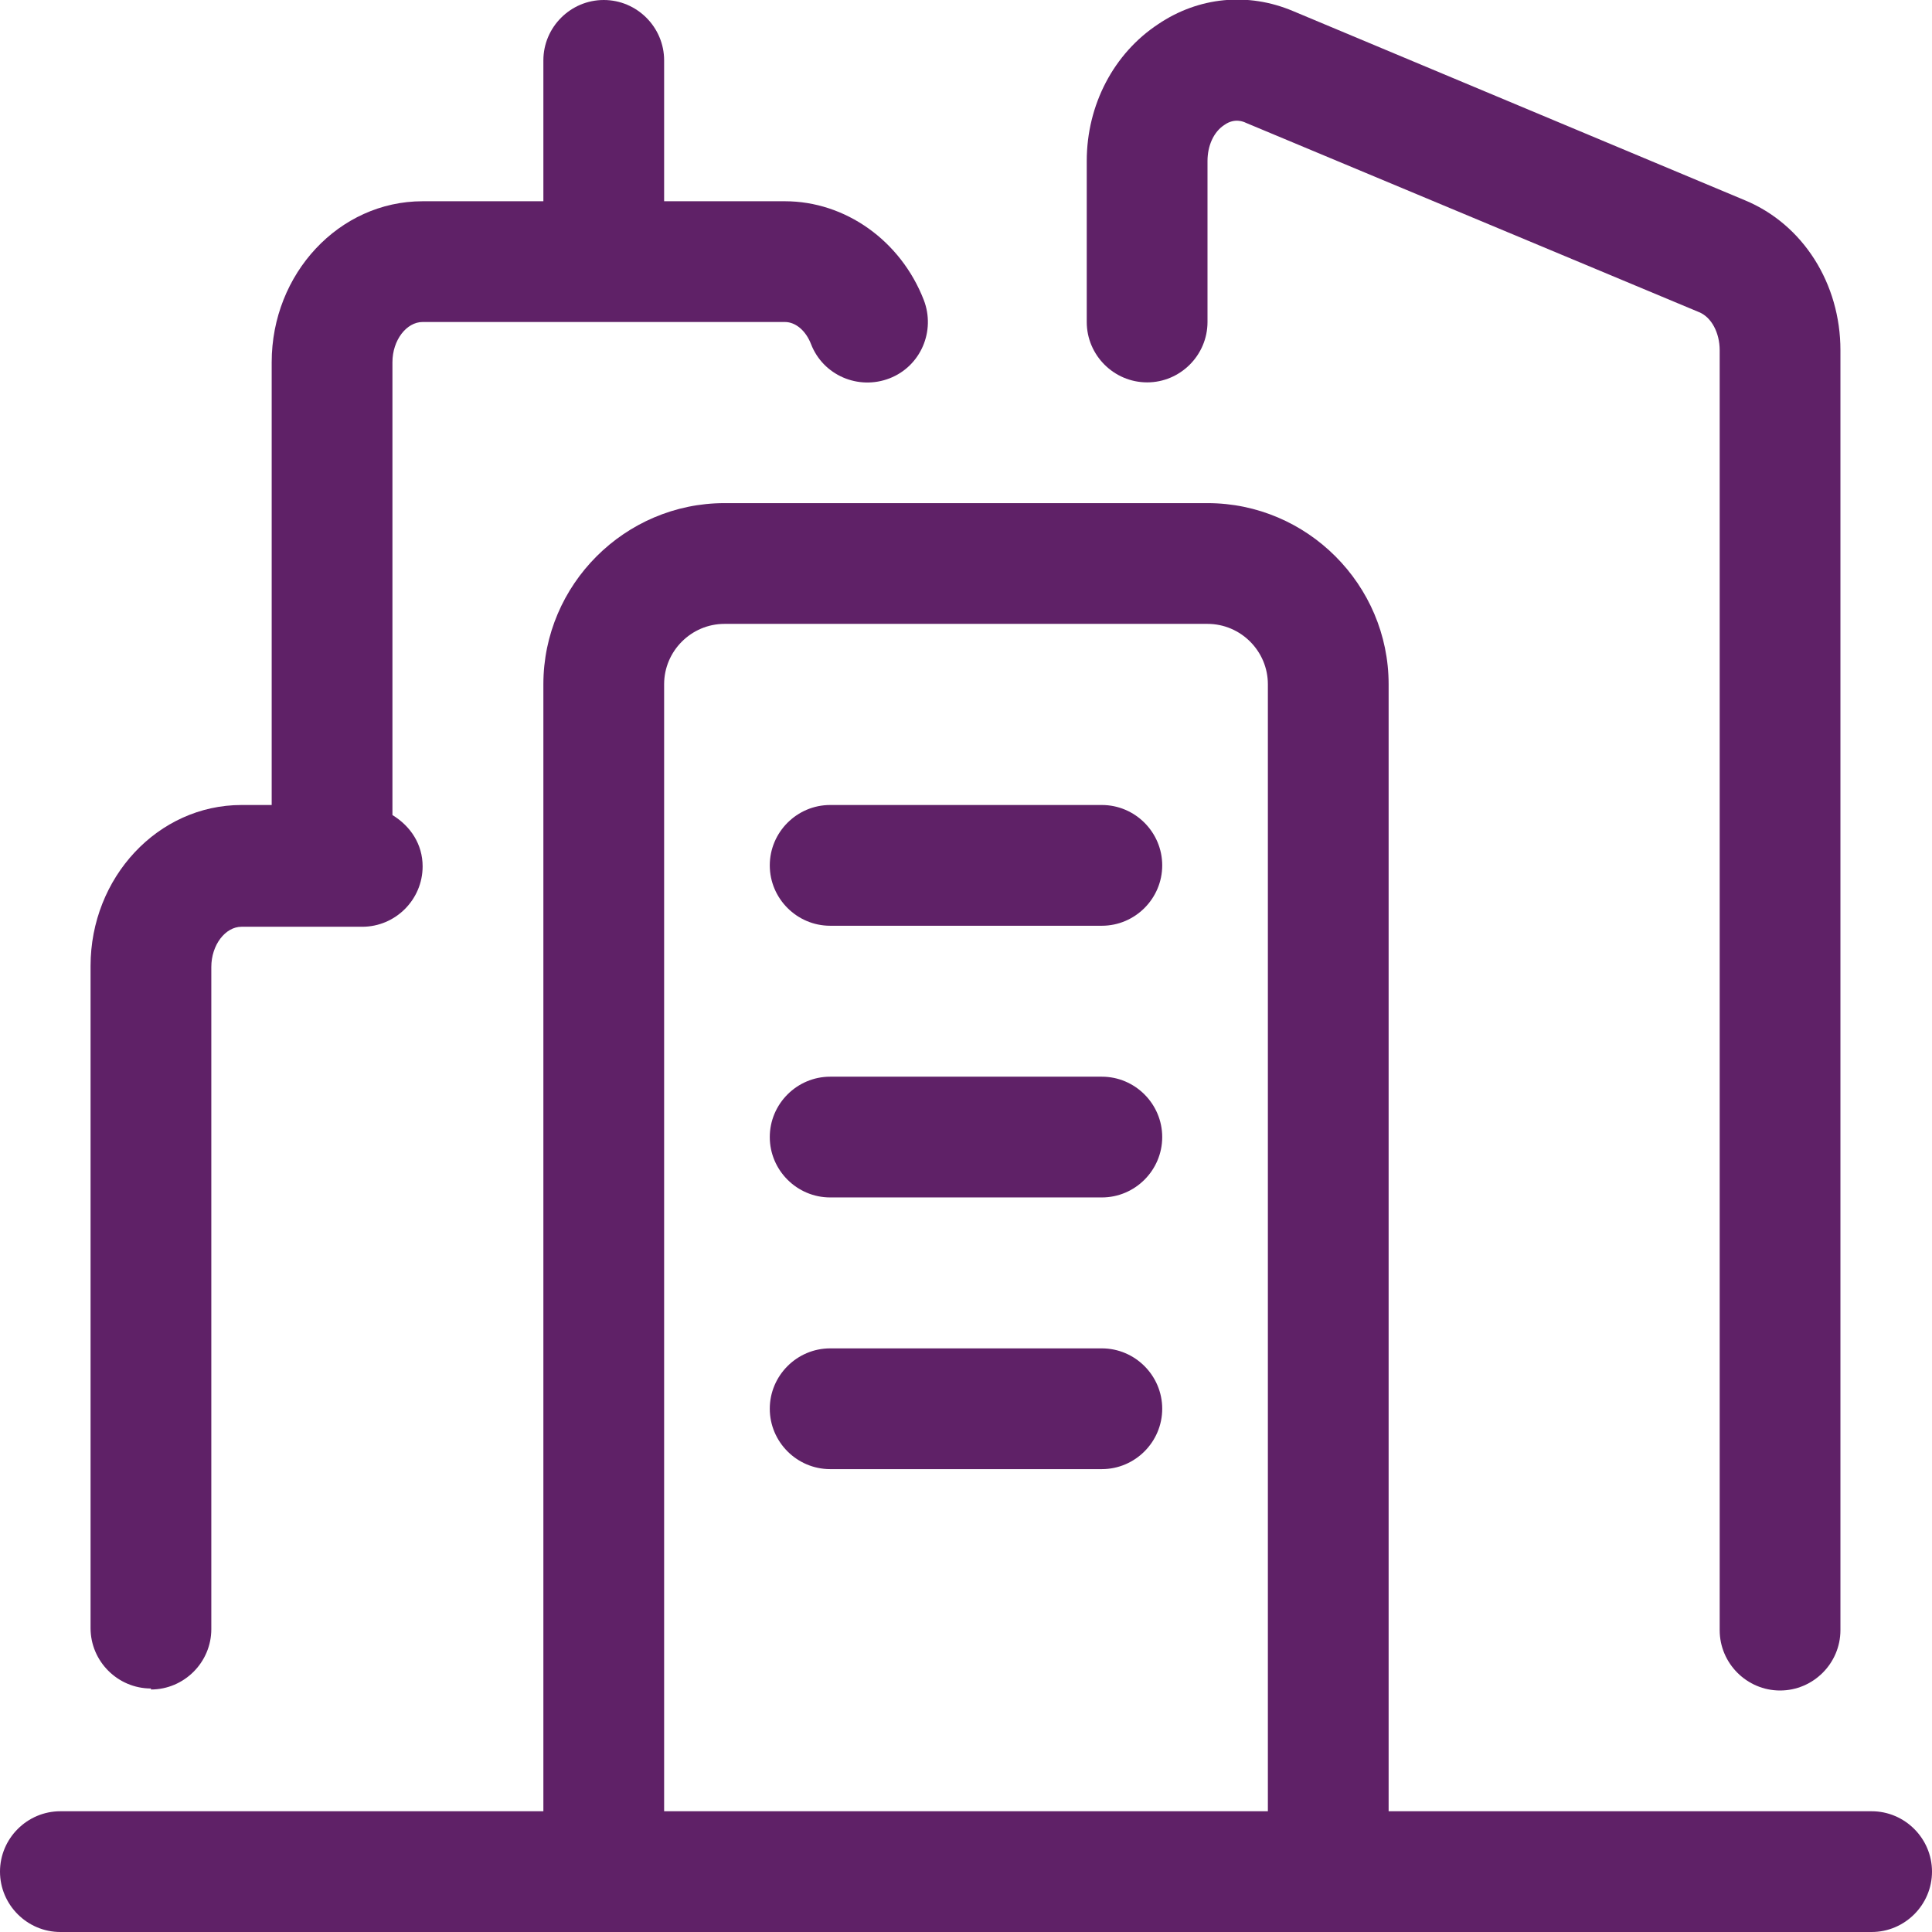
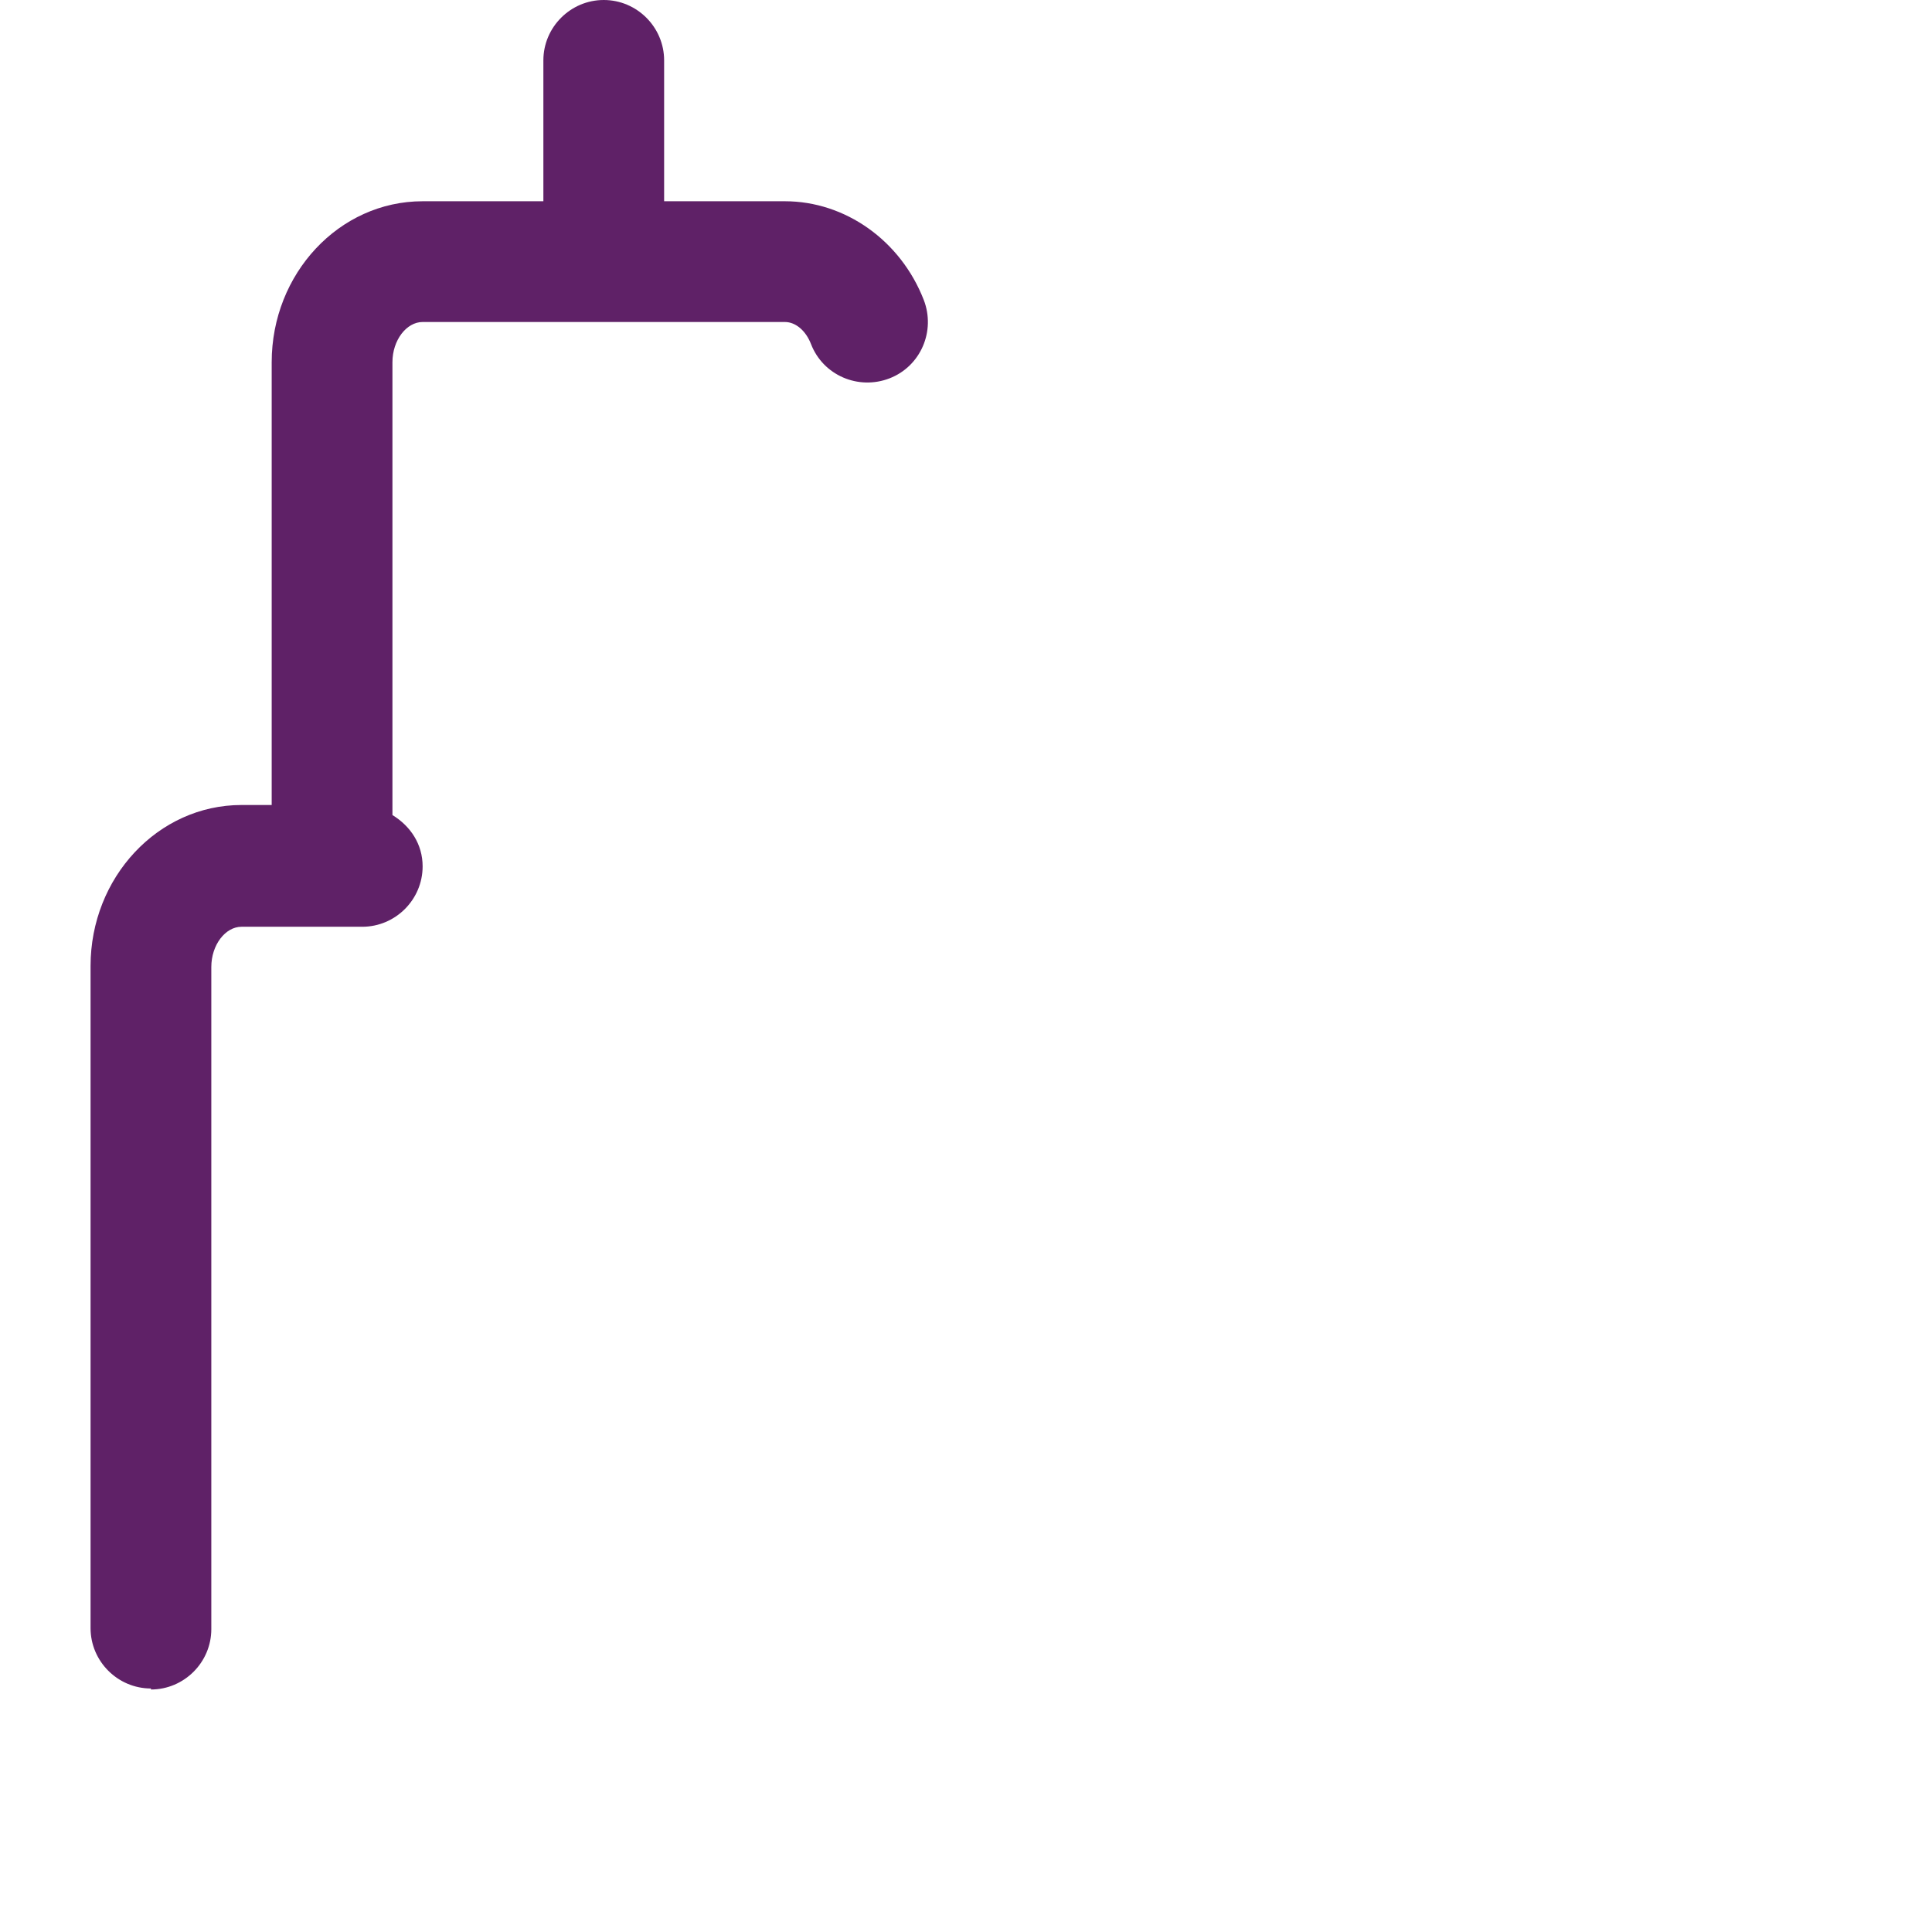
<svg xmlns="http://www.w3.org/2000/svg" id="Layer_266337502f0168" data-name="Layer 2" viewBox="0 0 19.2 19.2" aria-hidden="true" width="19px" height="19px">
  <defs>
    <linearGradient class="cerosgradient" data-cerosgradient="true" id="CerosGradient_idb62cb816b" gradientUnits="userSpaceOnUse" x1="50%" y1="100%" x2="50%" y2="0%">
      <stop offset="0%" stop-color="#d1d1d1" />
      <stop offset="100%" stop-color="#d1d1d1" />
    </linearGradient>
    <linearGradient />
    <style>
      .cls-1-66337502f0168{
        fill: #5f2167;
        stroke-width: 0px;
      }
    </style>
  </defs>
  <g id="Icons66337502f0168">
    <g>
-       <path class="cls-1-66337502f0168" d="M11.4,3.8c.33,0,.6-.27.6-.6v-1.6c0-.15.06-.29.17-.36.1-.07.19-.03.21-.02l4.5,1.88c.13.05.21.21.21.38v12.72c0,.33.27.6.6.6s.6-.27.6-.6V3.48c0-.66-.37-1.25-.95-1.49L12.85.11c-.45-.19-.94-.14-1.34.13-.44.29-.71.8-.71,1.36v1.6c0,.33.27.6.6.6Z" />
-       <path class="cls-1-66337502f0168" d="M18.6,18h-4.8V6.8c0-.99-.81-1.8-1.8-1.8h-4.8c-.99,0-1.8.81-1.8,1.8v11.2H.6c-.33,0-.6.27-.6.6s.27.6.6.6h18c.33,0,.6-.27.6-.6s-.27-.6-.6-.6ZM6.6,18V6.8c0-.33.27-.6.6-.6h4.8c.33,0,.6.27.6.6v11.2h-6Z" />
-       <path class="cls-1-66337502f0168" d="M10.95,10.7h-2.7c-.33,0-.6.27-.6.6s.27.6.6.6h2.7c.33,0,.6-.27.6-.6s-.27-.6-.6-.6Z" />
-       <path class="cls-1-66337502f0168" d="M10.95,8h-2.7c-.33,0-.6.27-.6.6s.27.6.6.6h2.7c.33,0,.6-.27.6-.6s-.27-.6-.6-.6Z" />
-       <path class="cls-1-66337502f0168" d="M10.95,13.4h-2.7c-.33,0-.6.27-.6.6s.27.6.6.6h2.7c.33,0,.6-.27.6-.6s-.27-.6-.6-.6Z" />
      <path class="cls-1-66337502f0168" d="M1.5,16.79c.33,0,.6-.27.6-.6v-6.58c0-.22.14-.4.3-.4h1.2c.33,0,.6-.27.6-.6,0-.22-.12-.4-.3-.51V3.6c0-.22.14-.4.3-.4h3.6c.11,0,.21.09.26.22.12.31.47.46.78.34.31-.12.46-.47.34-.78-.23-.59-.78-.98-1.38-.98h-1.2V.6C6.6.27,6.33,0,6,0s-.6.27-.6.6v1.4h-1.2c-.83,0-1.5.72-1.5,1.6v4.4h-.3c-.83,0-1.5.72-1.5,1.6v6.58c0,.33.27.6.6.6Z" />
    </g>
  </g>
</svg>